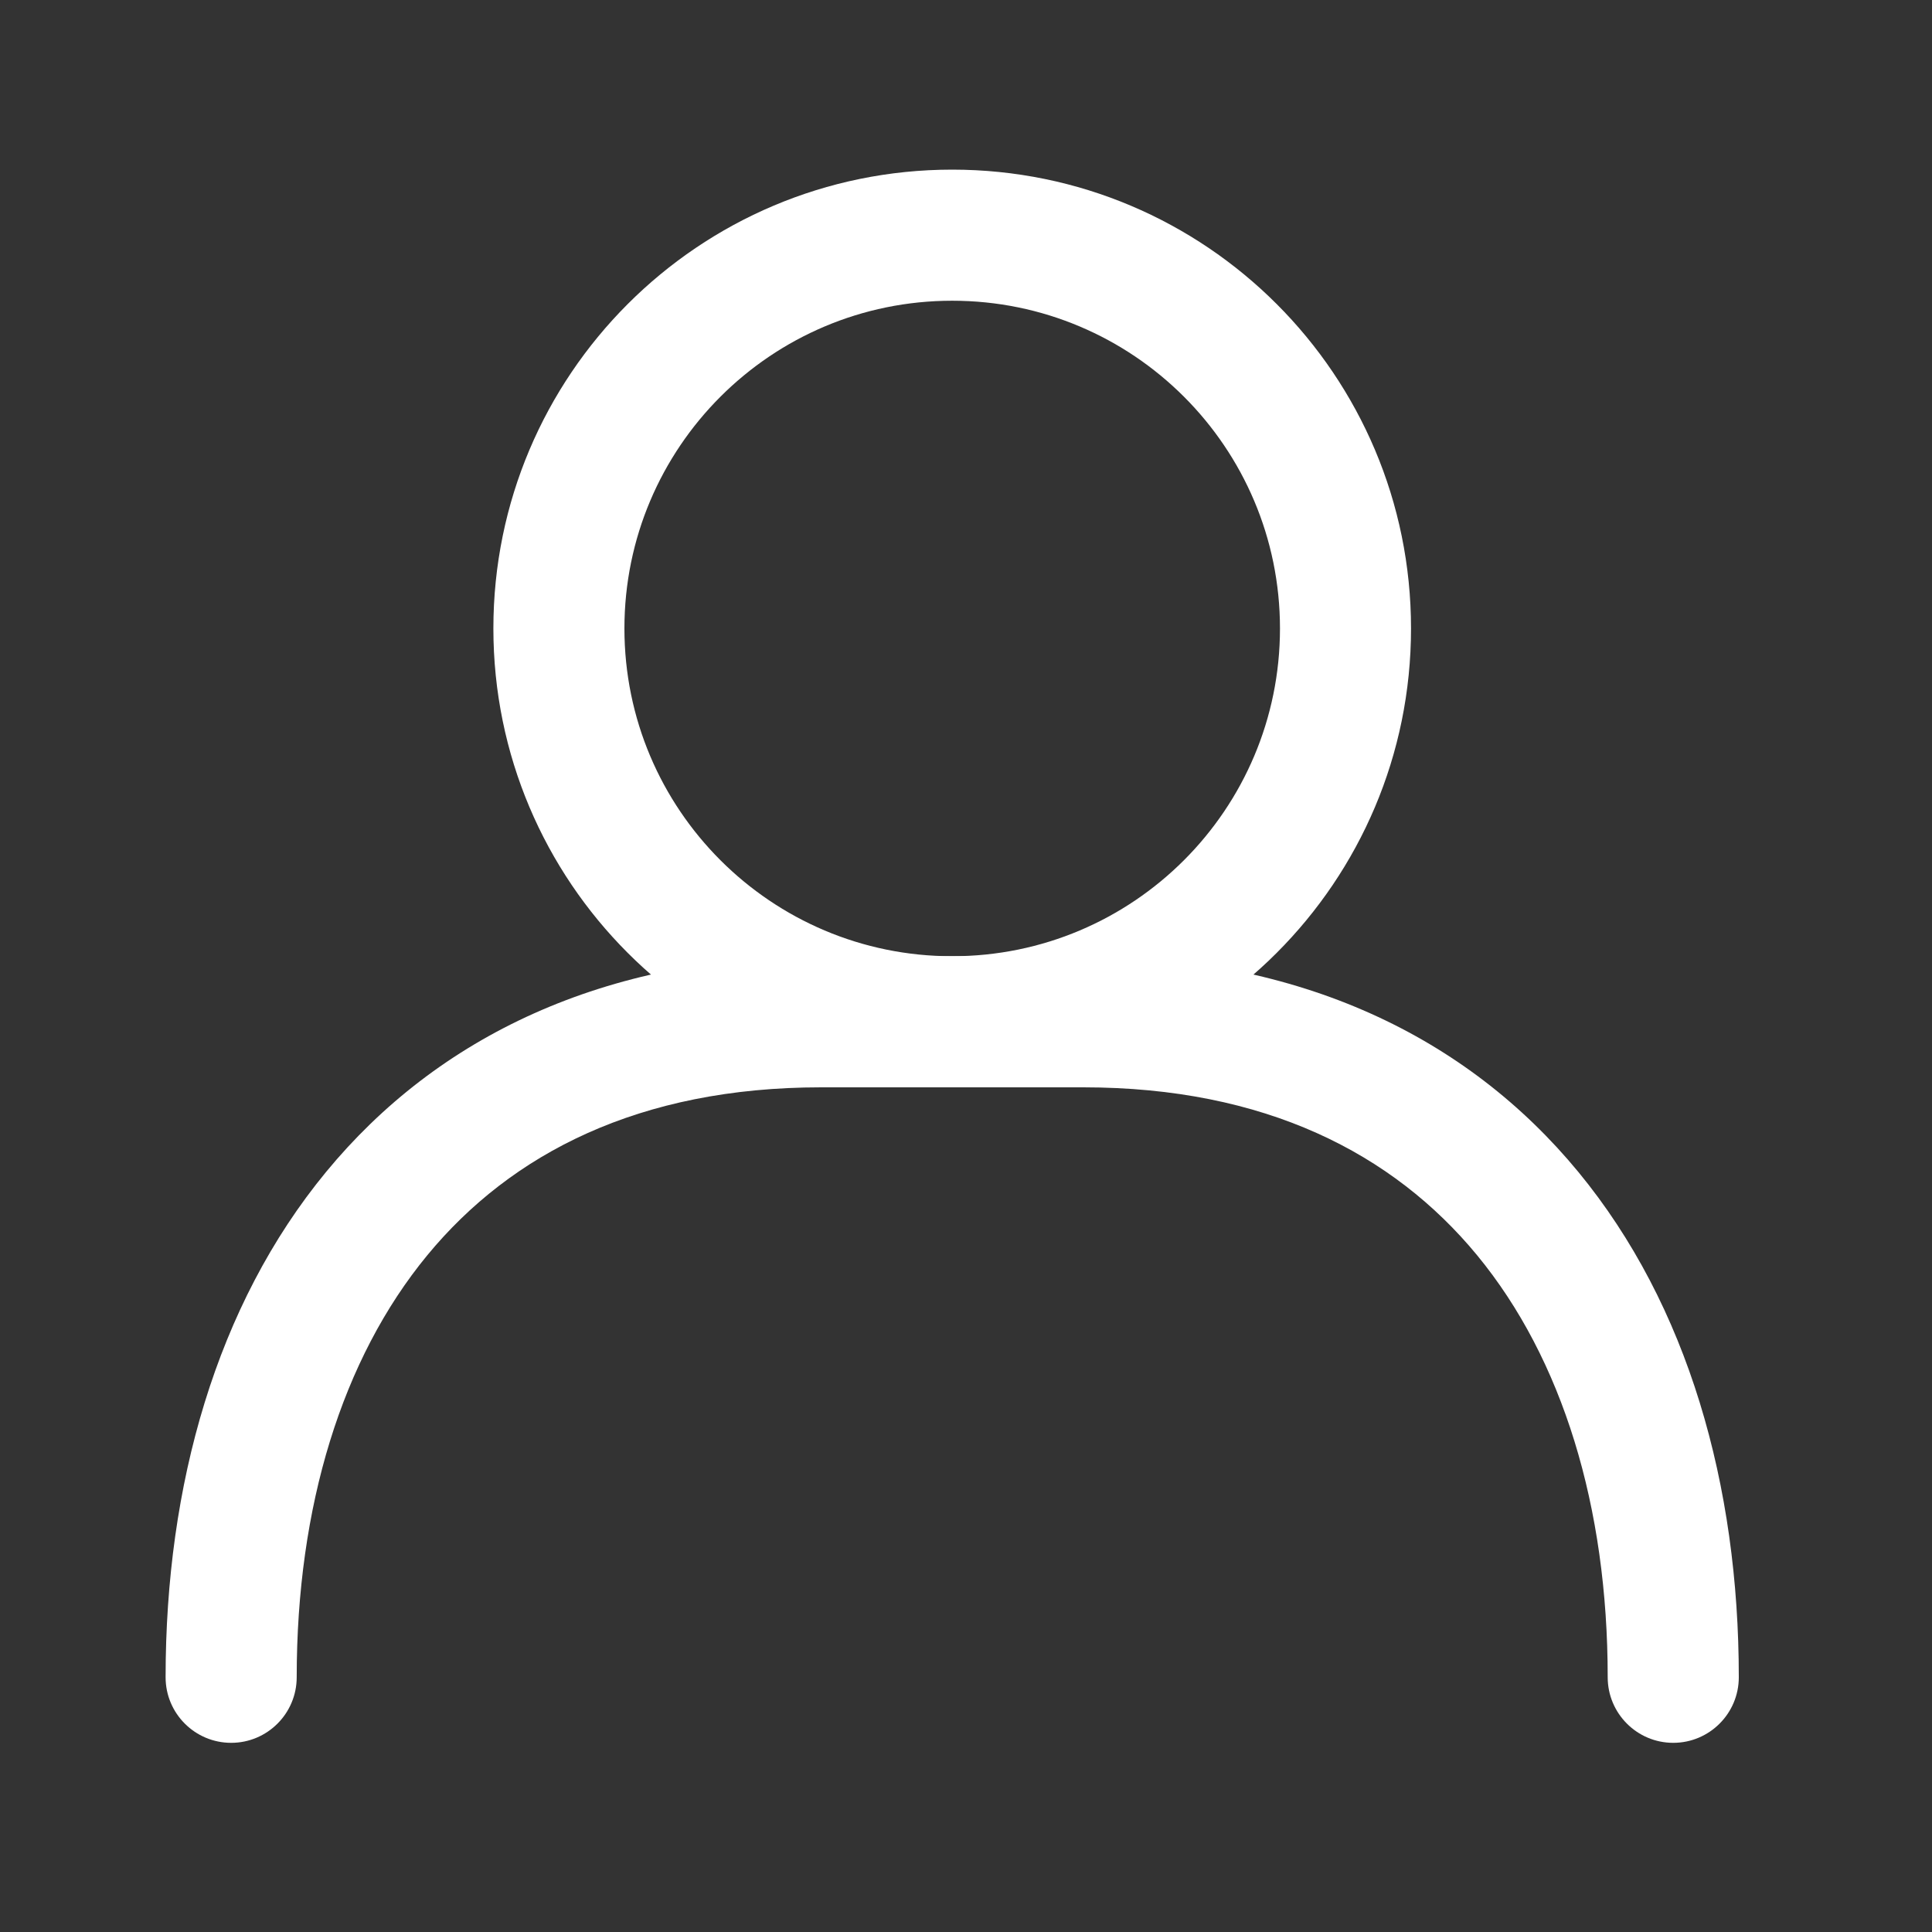
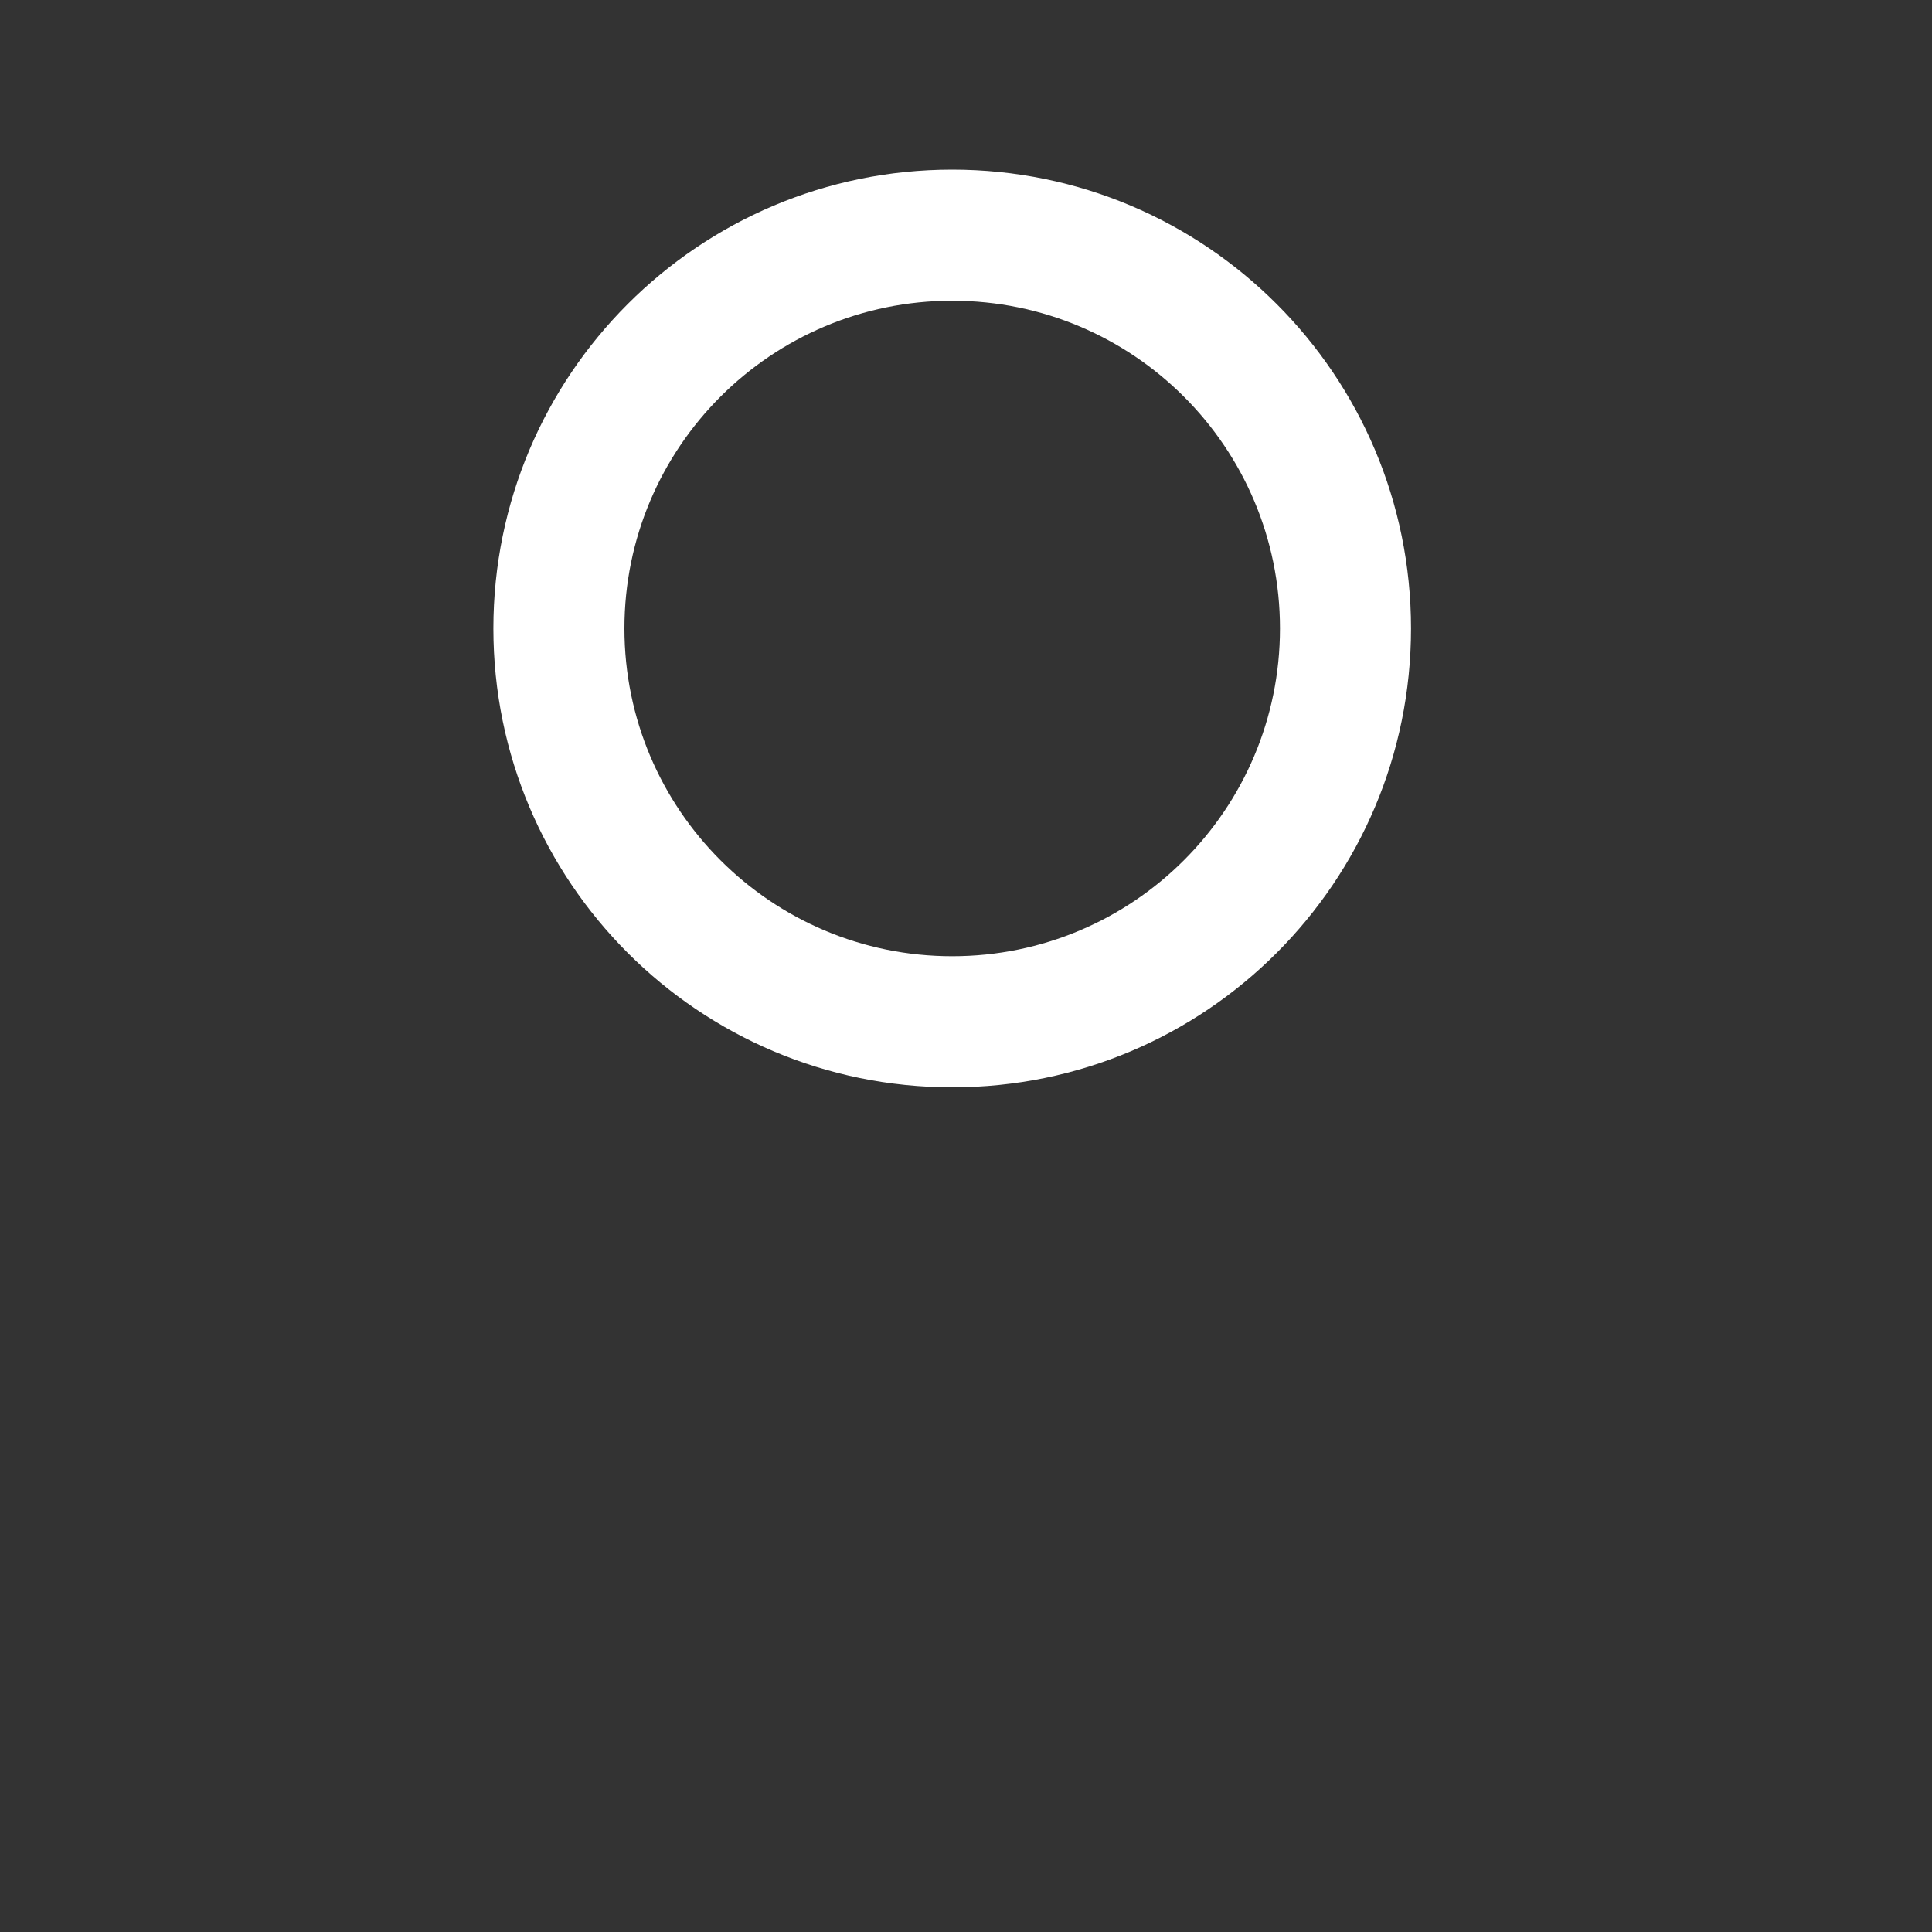
<svg xmlns="http://www.w3.org/2000/svg" width="35" height="35" viewBox="0 0 35 35" fill="none">
  <rect x="0" y="0" width="35" height="35" fill="#333333" stroke="none" />
  <mask id="mask0_228_935" style="mask-type:alpha" maskUnits="userSpaceOnUse" x="0" y="0" width="35" height="35">
    <rect width="35" height="35" fill="#D9D9D9" />
  </mask>
  <g mask="url(#mask0_228_935)">
    <path fill-rule="evenodd" clip-rule="evenodd" d="M17.25 5.448C13.971 5.448 11.312 8.106 11.312 11.385C11.312 14.664 13.971 17.323 17.25 17.323C20.529 17.323 23.188 14.664 23.188 11.385C23.188 8.106 20.529 5.448 17.25 5.448ZM8.938 11.385C8.938 6.794 12.659 3.073 17.25 3.073C21.841 3.073 25.562 6.794 25.562 11.385C25.562 15.976 21.841 19.698 17.25 19.698C12.659 19.698 8.938 15.976 8.938 11.385Z" fill="white" />
-     <path fill-rule="evenodd" clip-rule="evenodd" d="M7.74 22.741C6.192 24.621 5.375 27.297 5.375 30.385C5.375 31.041 4.843 31.573 4.188 31.573C3.532 31.573 3 31.041 3 30.385C3 26.909 3.917 23.647 5.907 21.231C7.924 18.783 10.945 17.323 14.875 17.323H19.625C23.555 17.323 26.576 18.783 28.593 21.231C30.583 23.647 31.5 26.909 31.5 30.385C31.5 31.041 30.968 31.573 30.312 31.573C29.657 31.573 29.125 31.041 29.125 30.385C29.125 27.297 28.308 24.621 26.76 22.741C25.237 20.893 22.916 19.698 19.625 19.698H14.875C11.585 19.698 9.263 20.893 7.74 22.741Z" fill="white" />
  </g>
</svg>